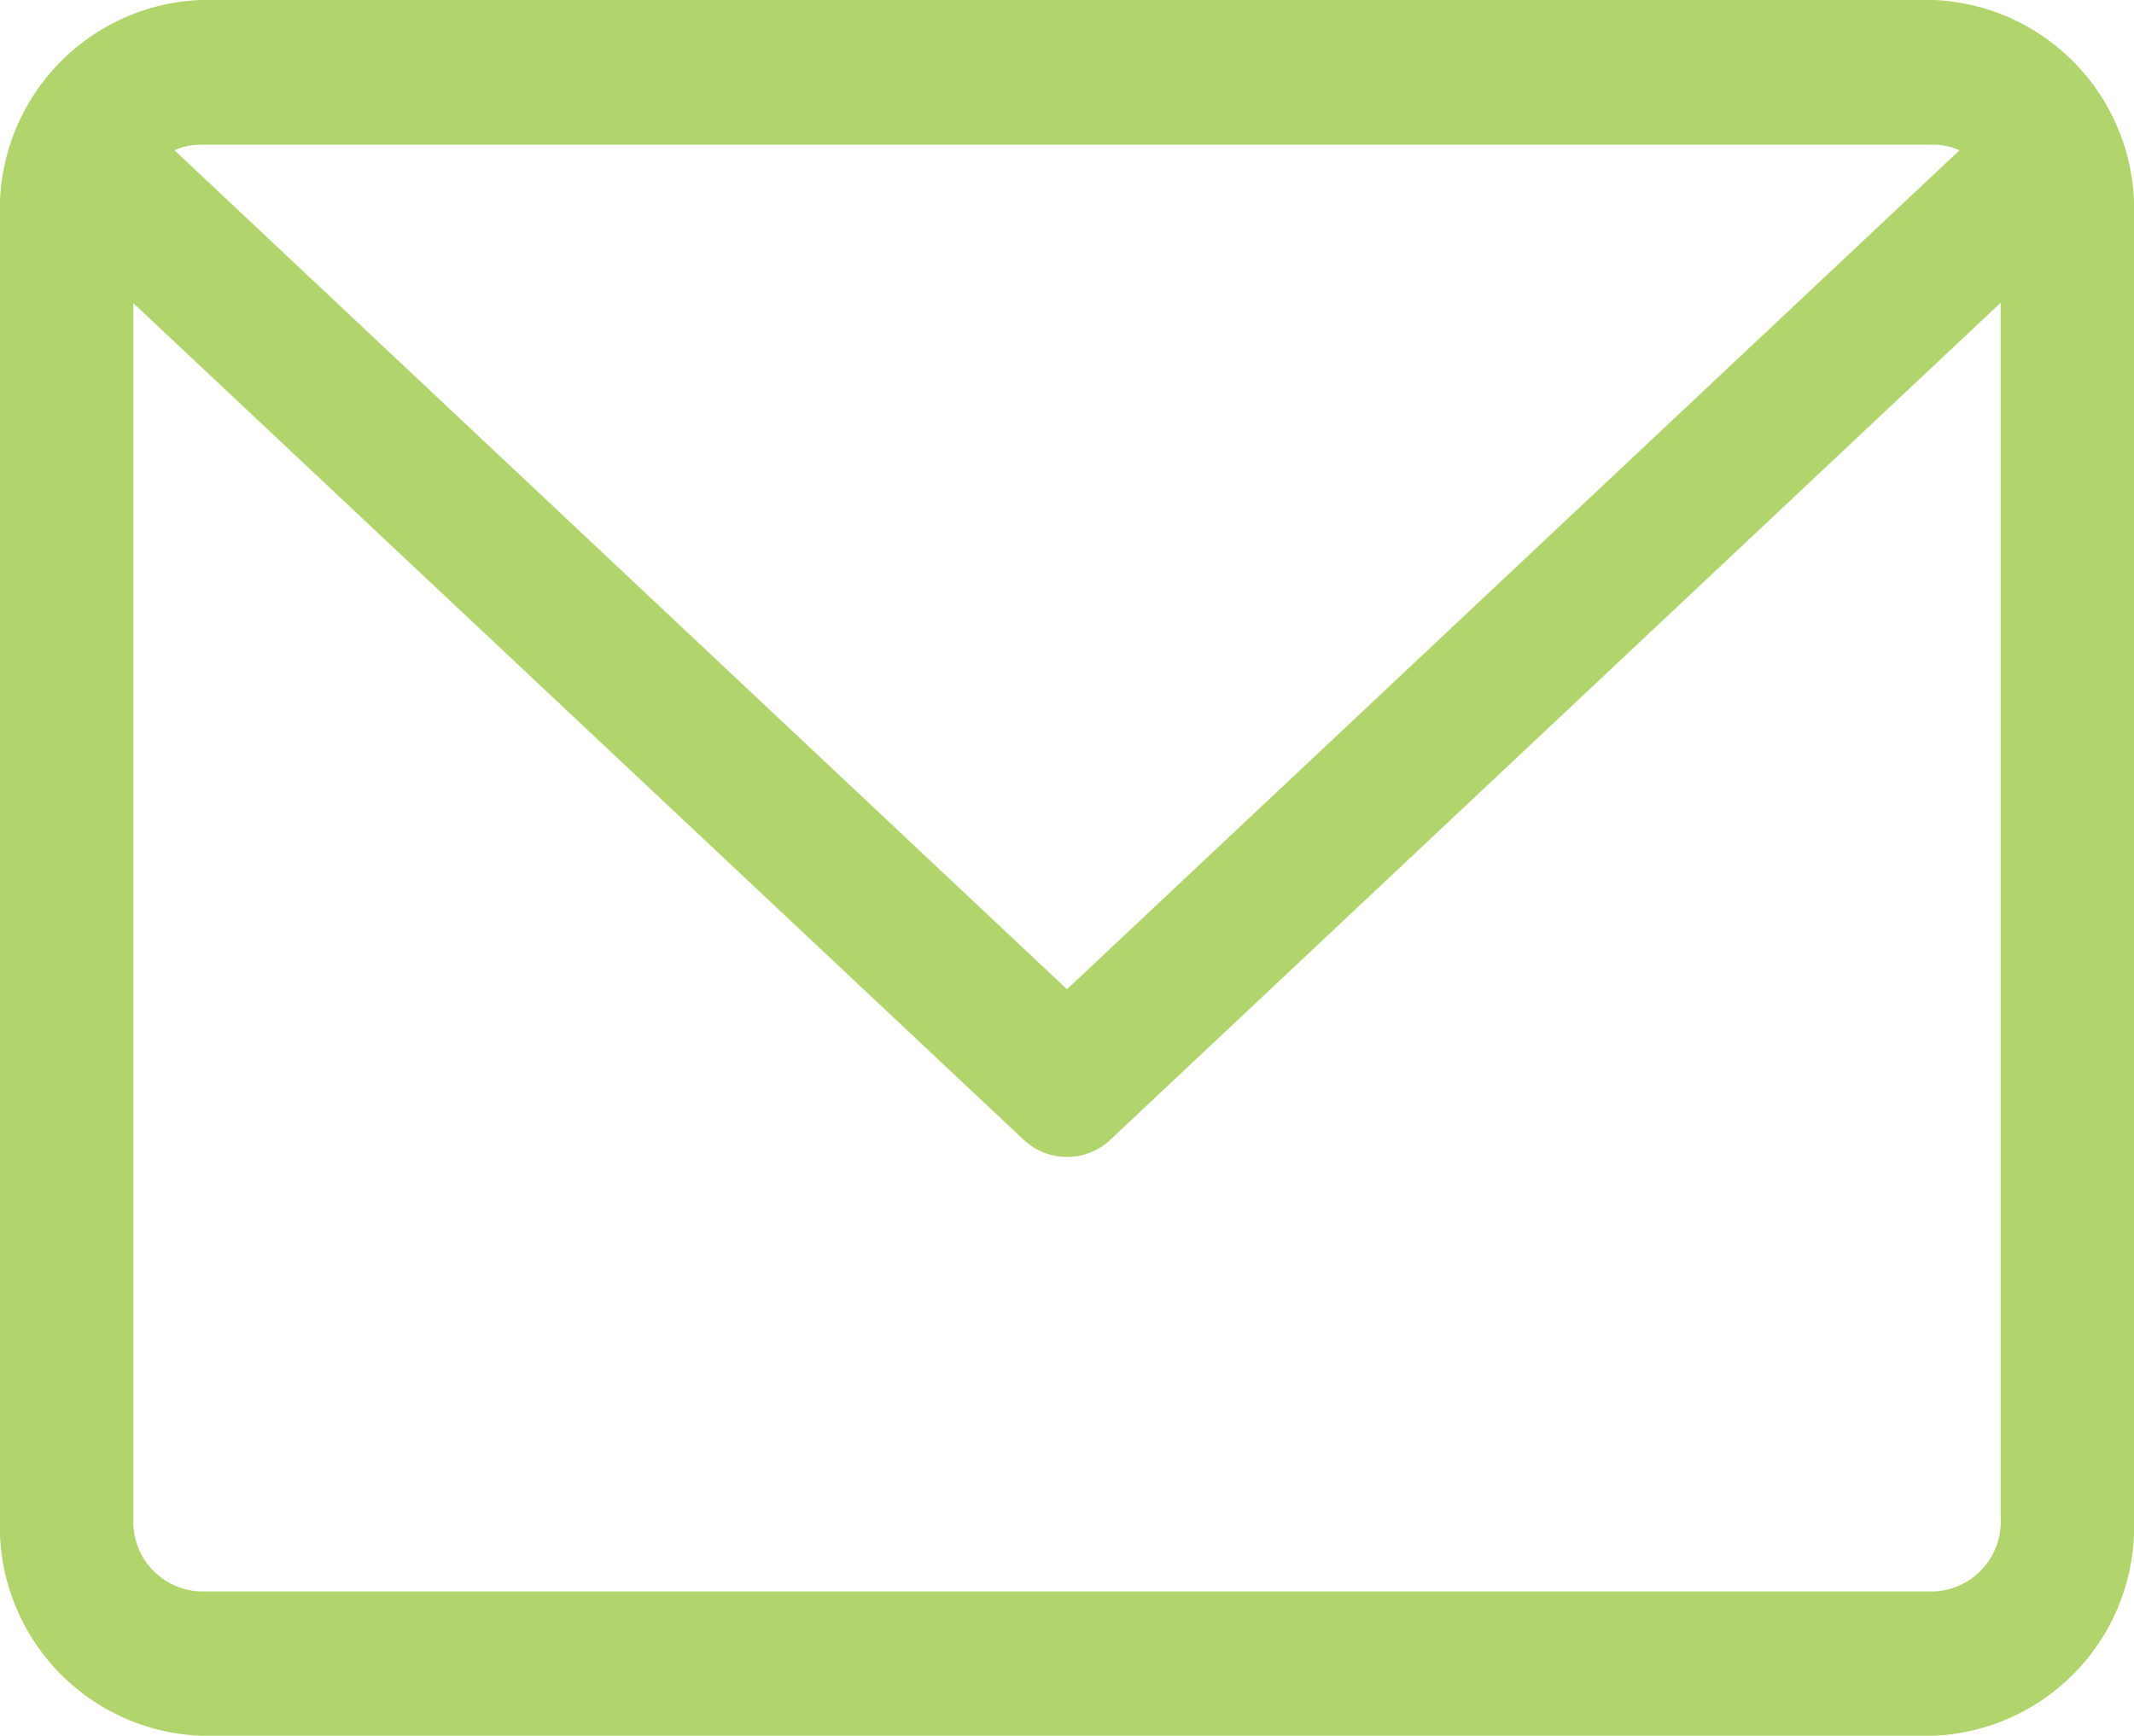
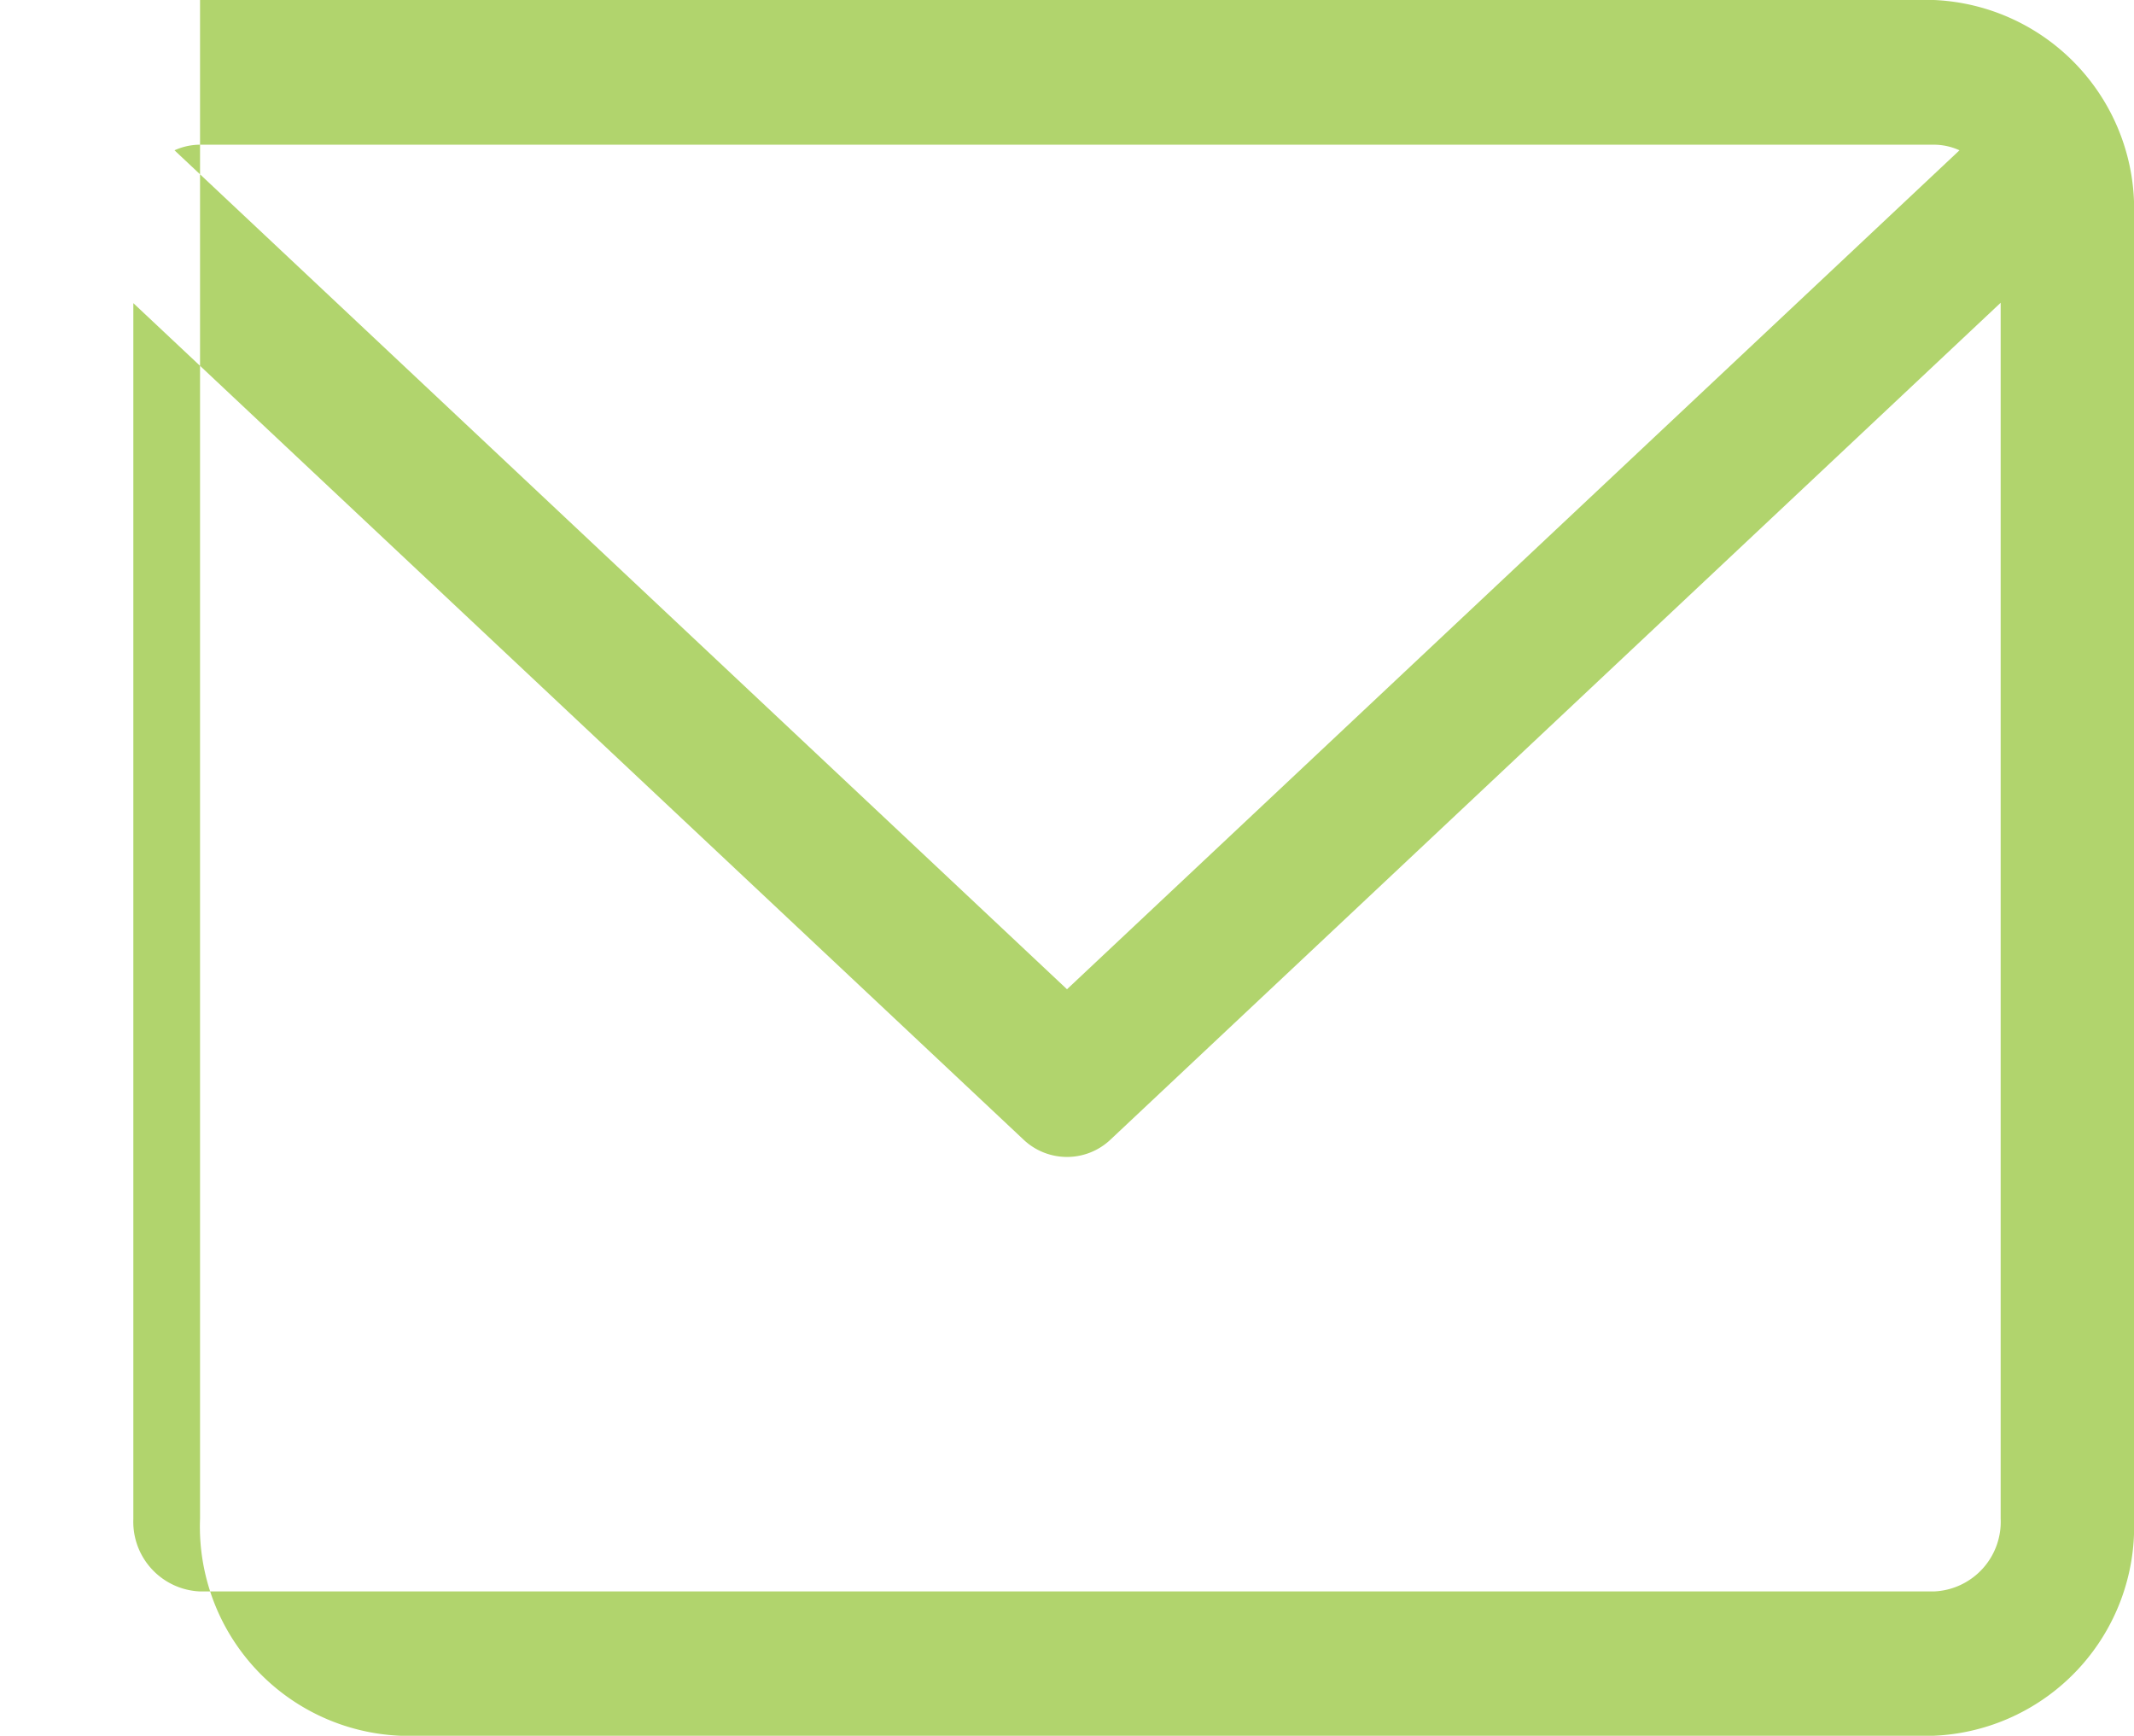
<svg xmlns="http://www.w3.org/2000/svg" width="27" height="21.969" viewBox="0 0 27 21.969">
  <g transform="translate(-13.032 -15.171)">
-     <path d="M24.469,59.882H2.531A2.648,2.648,0,0,0,0,62.628V79.1a2.648,2.648,0,0,0,2.531,2.746H24.469A2.648,2.648,0,0,0,27,79.1V62.628A2.648,2.648,0,0,0,24.469,59.882Zm0,1.831a.782.782,0,0,1,.323.071L13.5,72.4,2.208,61.784a.784.784,0,0,1,.323-.071Zm0,18.307H2.531a.882.882,0,0,1-.844-.915V63.718L12.947,74.3a.8.8,0,0,0,1.106,0l11.26-10.587V79.1A.882.882,0,0,1,24.469,80.02Z" transform="translate(13.032 -44.711)" fill="#b1d46d" />
+     <path d="M24.469,59.882H2.531V79.1a2.648,2.648,0,0,0,2.531,2.746H24.469A2.648,2.648,0,0,0,27,79.1V62.628A2.648,2.648,0,0,0,24.469,59.882Zm0,1.831a.782.782,0,0,1,.323.071L13.5,72.4,2.208,61.784a.784.784,0,0,1,.323-.071Zm0,18.307H2.531a.882.882,0,0,1-.844-.915V63.718L12.947,74.3a.8.8,0,0,0,1.106,0l11.26-10.587V79.1A.882.882,0,0,1,24.469,80.02Z" transform="translate(13.032 -44.711)" fill="#b1d46d" />
  </g>
</svg>